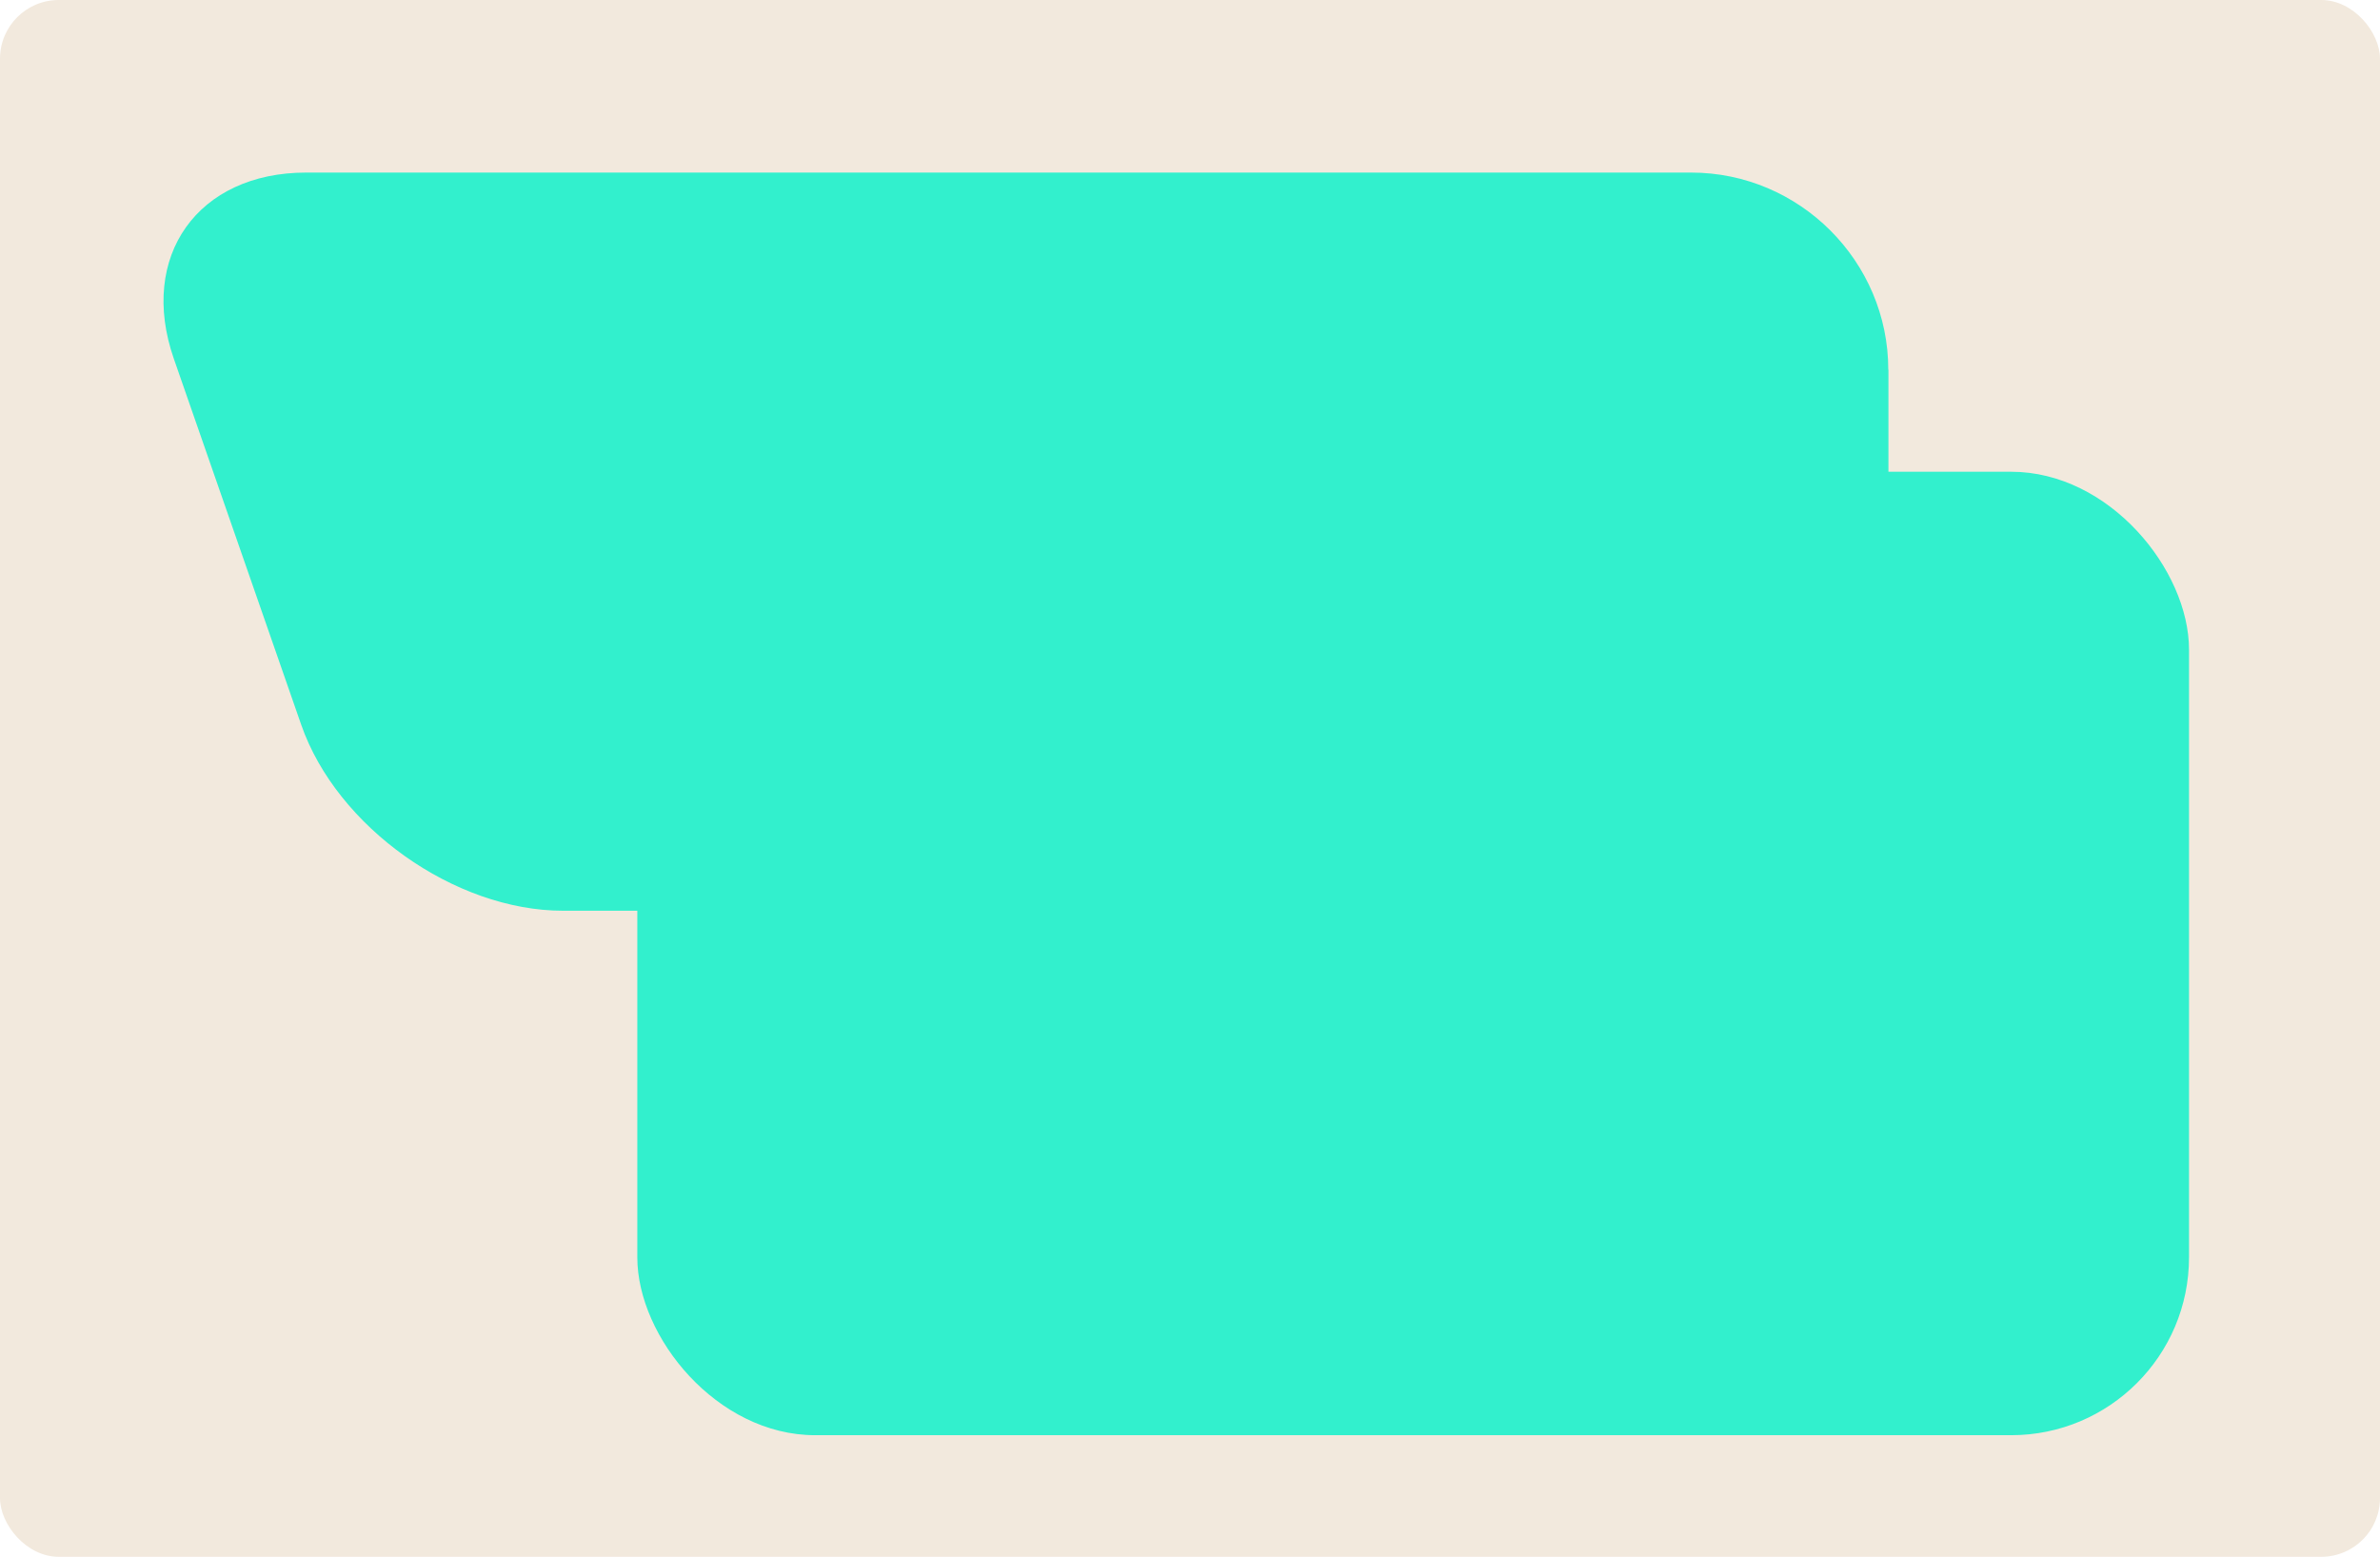
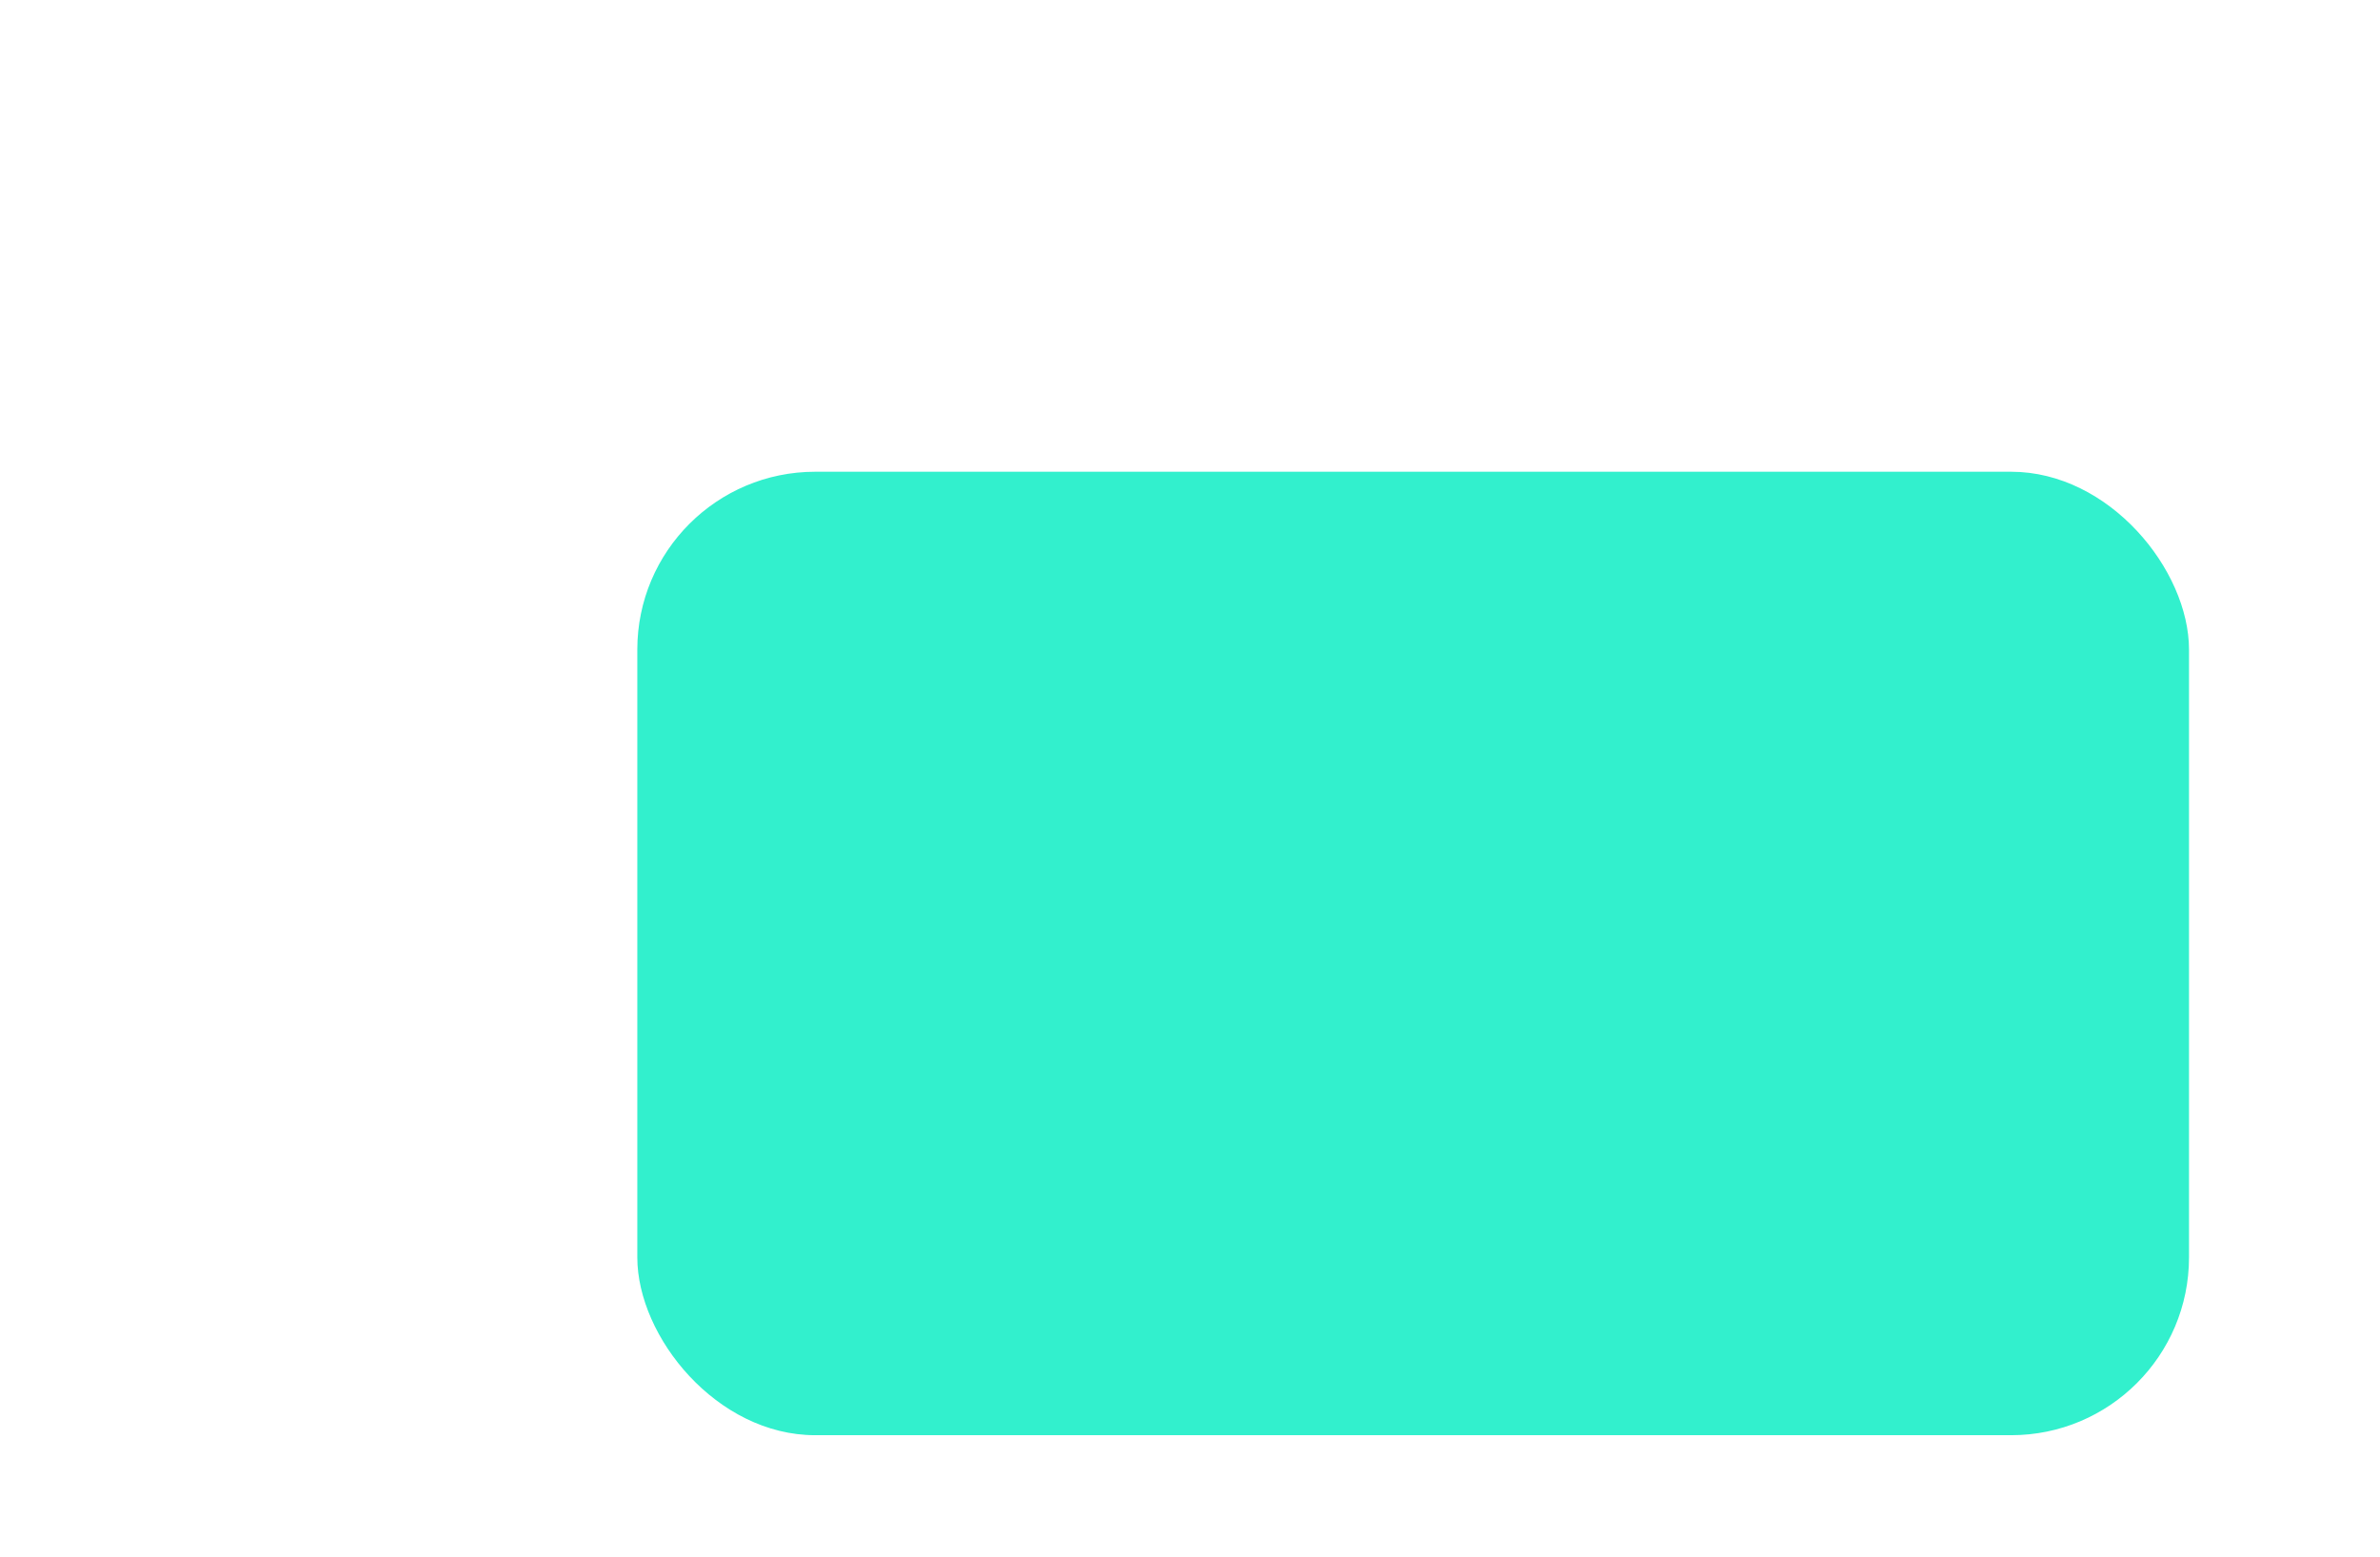
<svg xmlns="http://www.w3.org/2000/svg" id="Layer_2" data-name="Layer 2" viewBox="0 0 162 106">
  <defs>
    <style> .cls-1 { fill: #f2e9dd; } .cls-2 { fill: #32f0cd; } </style>
  </defs>
  <g id="_прямоугольники" data-name="прямоугольники">
-     <rect class="cls-1" width="162" height="106" rx="4" ry="4" />
-   </g>
+     </g>
  <g id="_формы" data-name="формы">
-     <path class="cls-2" d="m128.53,25.17c0-7.38-6.04-13.42-13.42-13.42H20.84c-7.38,0-11.43,5.7-9.01,12.67l8.67,24.92c2.42,6.97,10.45,12.67,17.82,12.67h76.8c7.38,0,13.42-6.04,13.42-13.42v-23.43Z" />
    <rect class="cls-2" x="43.38" y="32.12" width="105.62" height="65.6" rx="12.11" ry="12.11" />
  </g>
</svg>